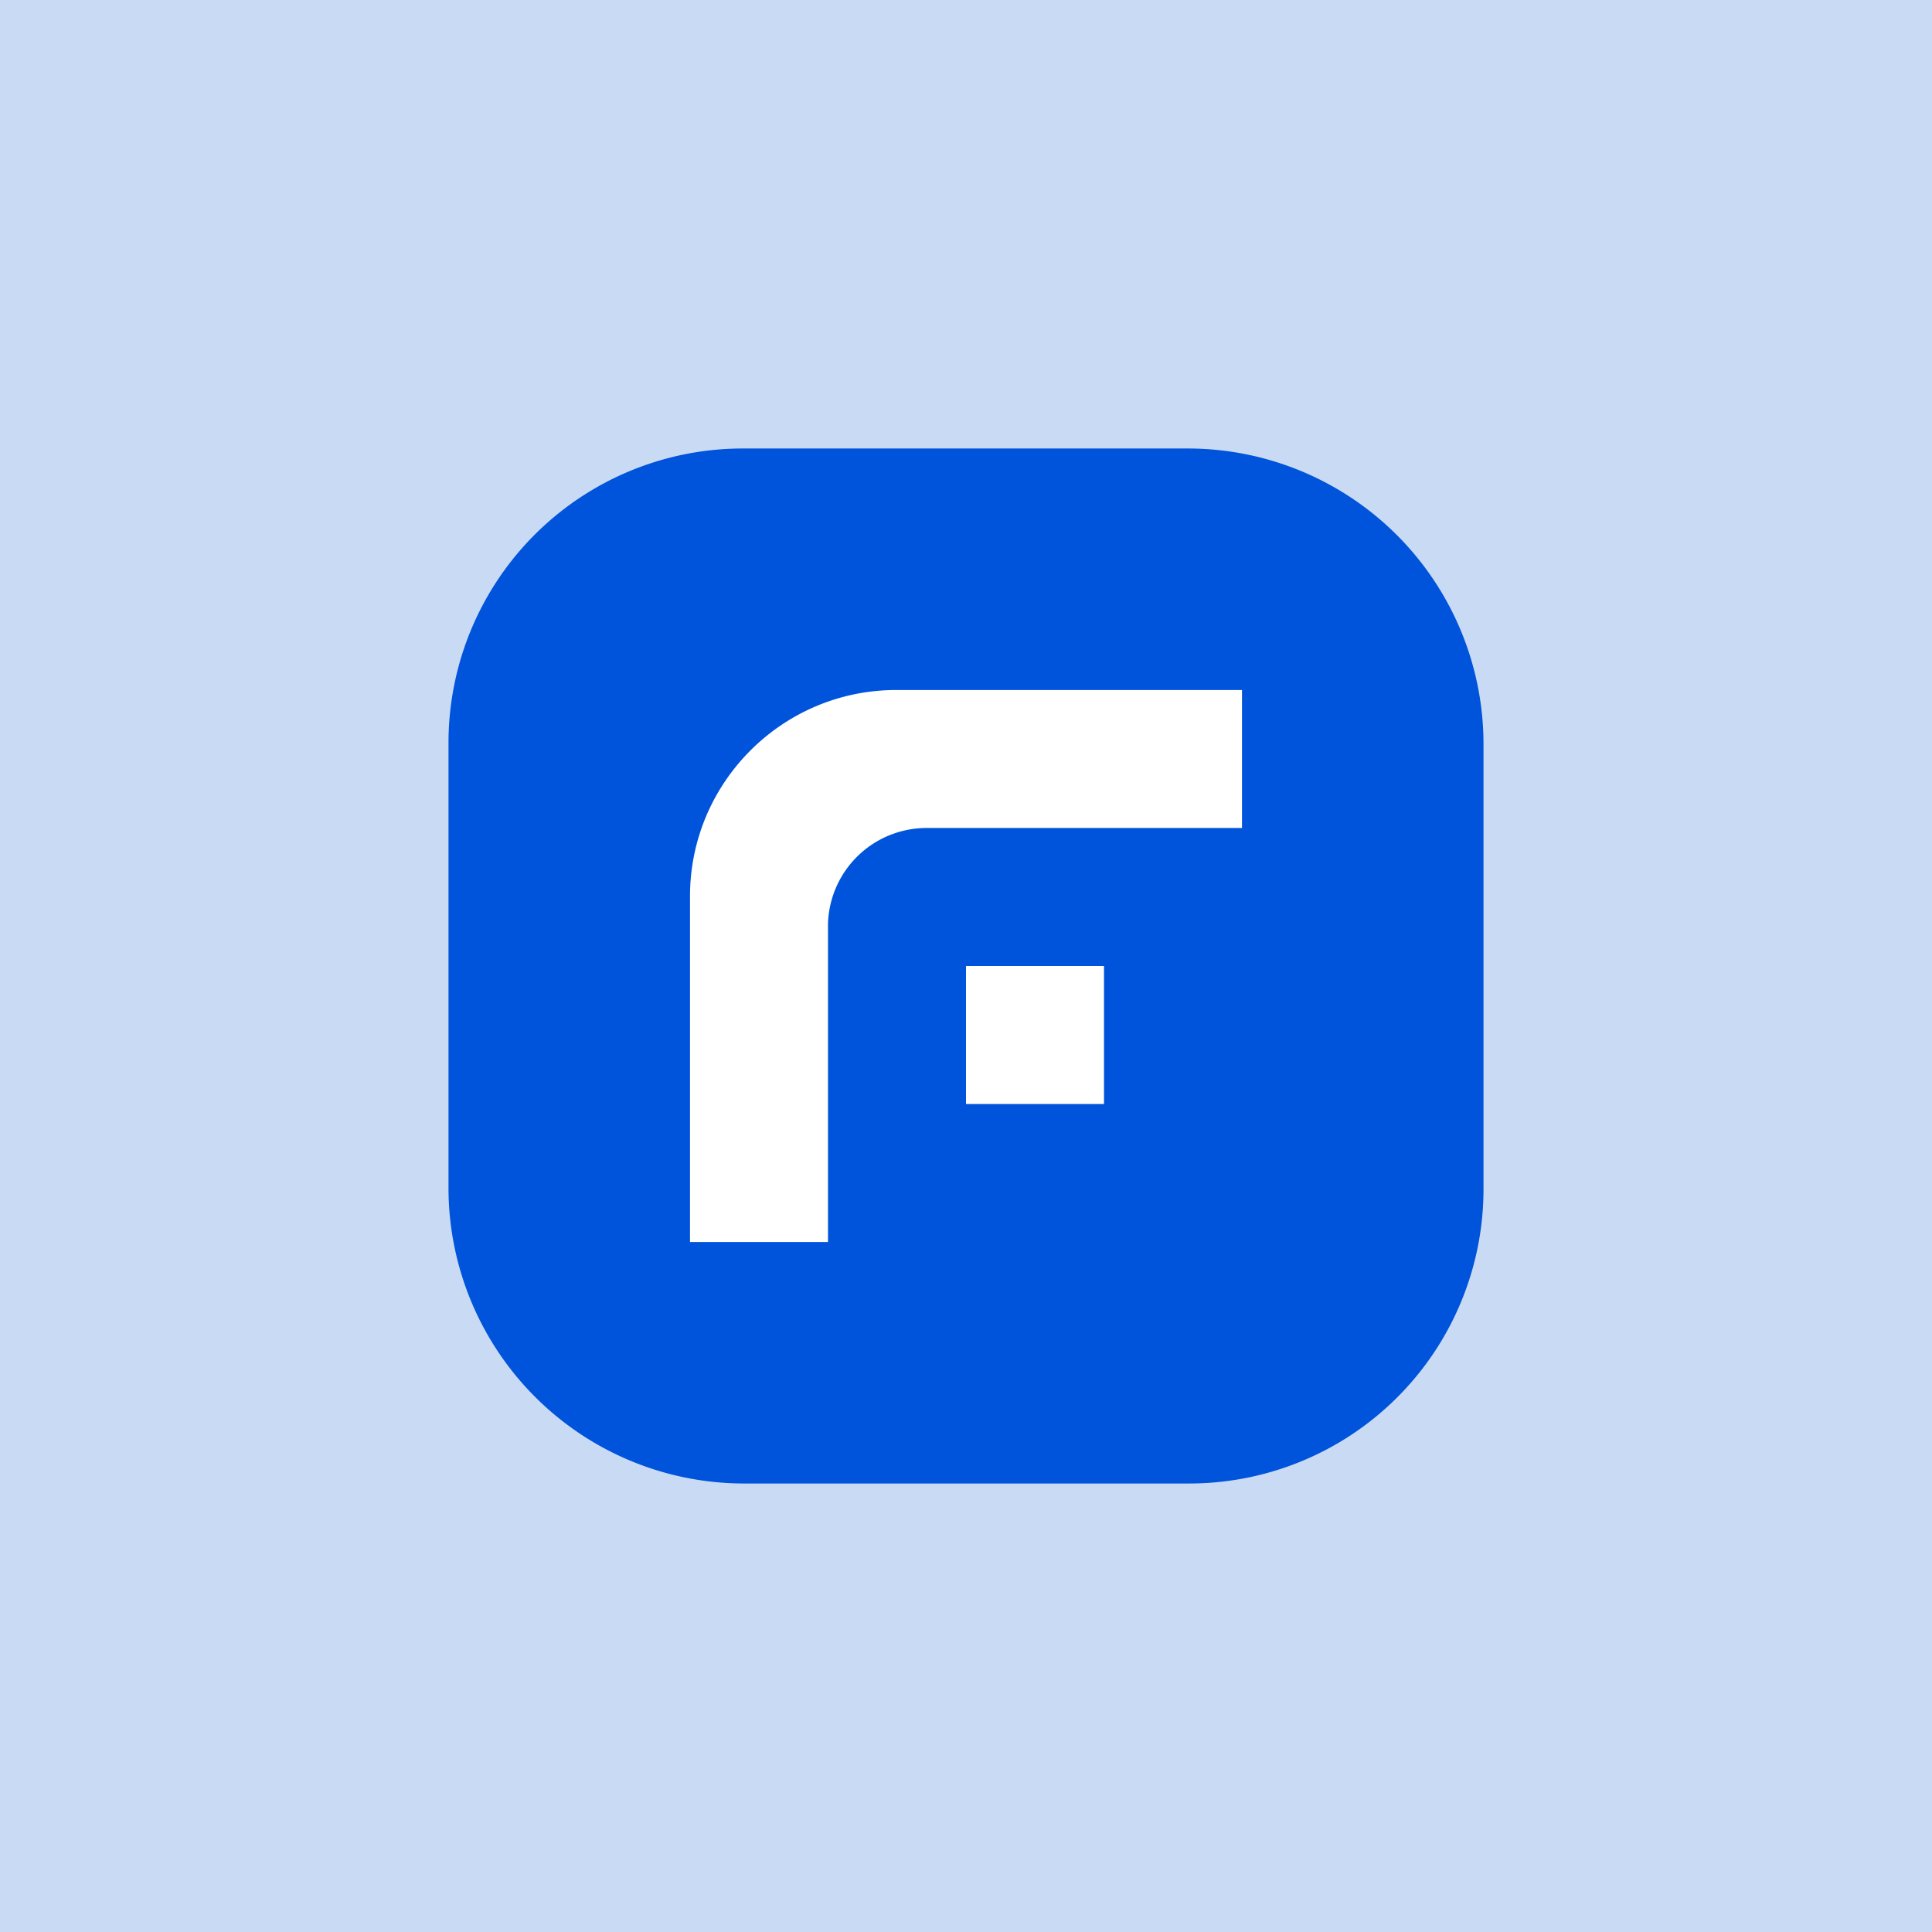
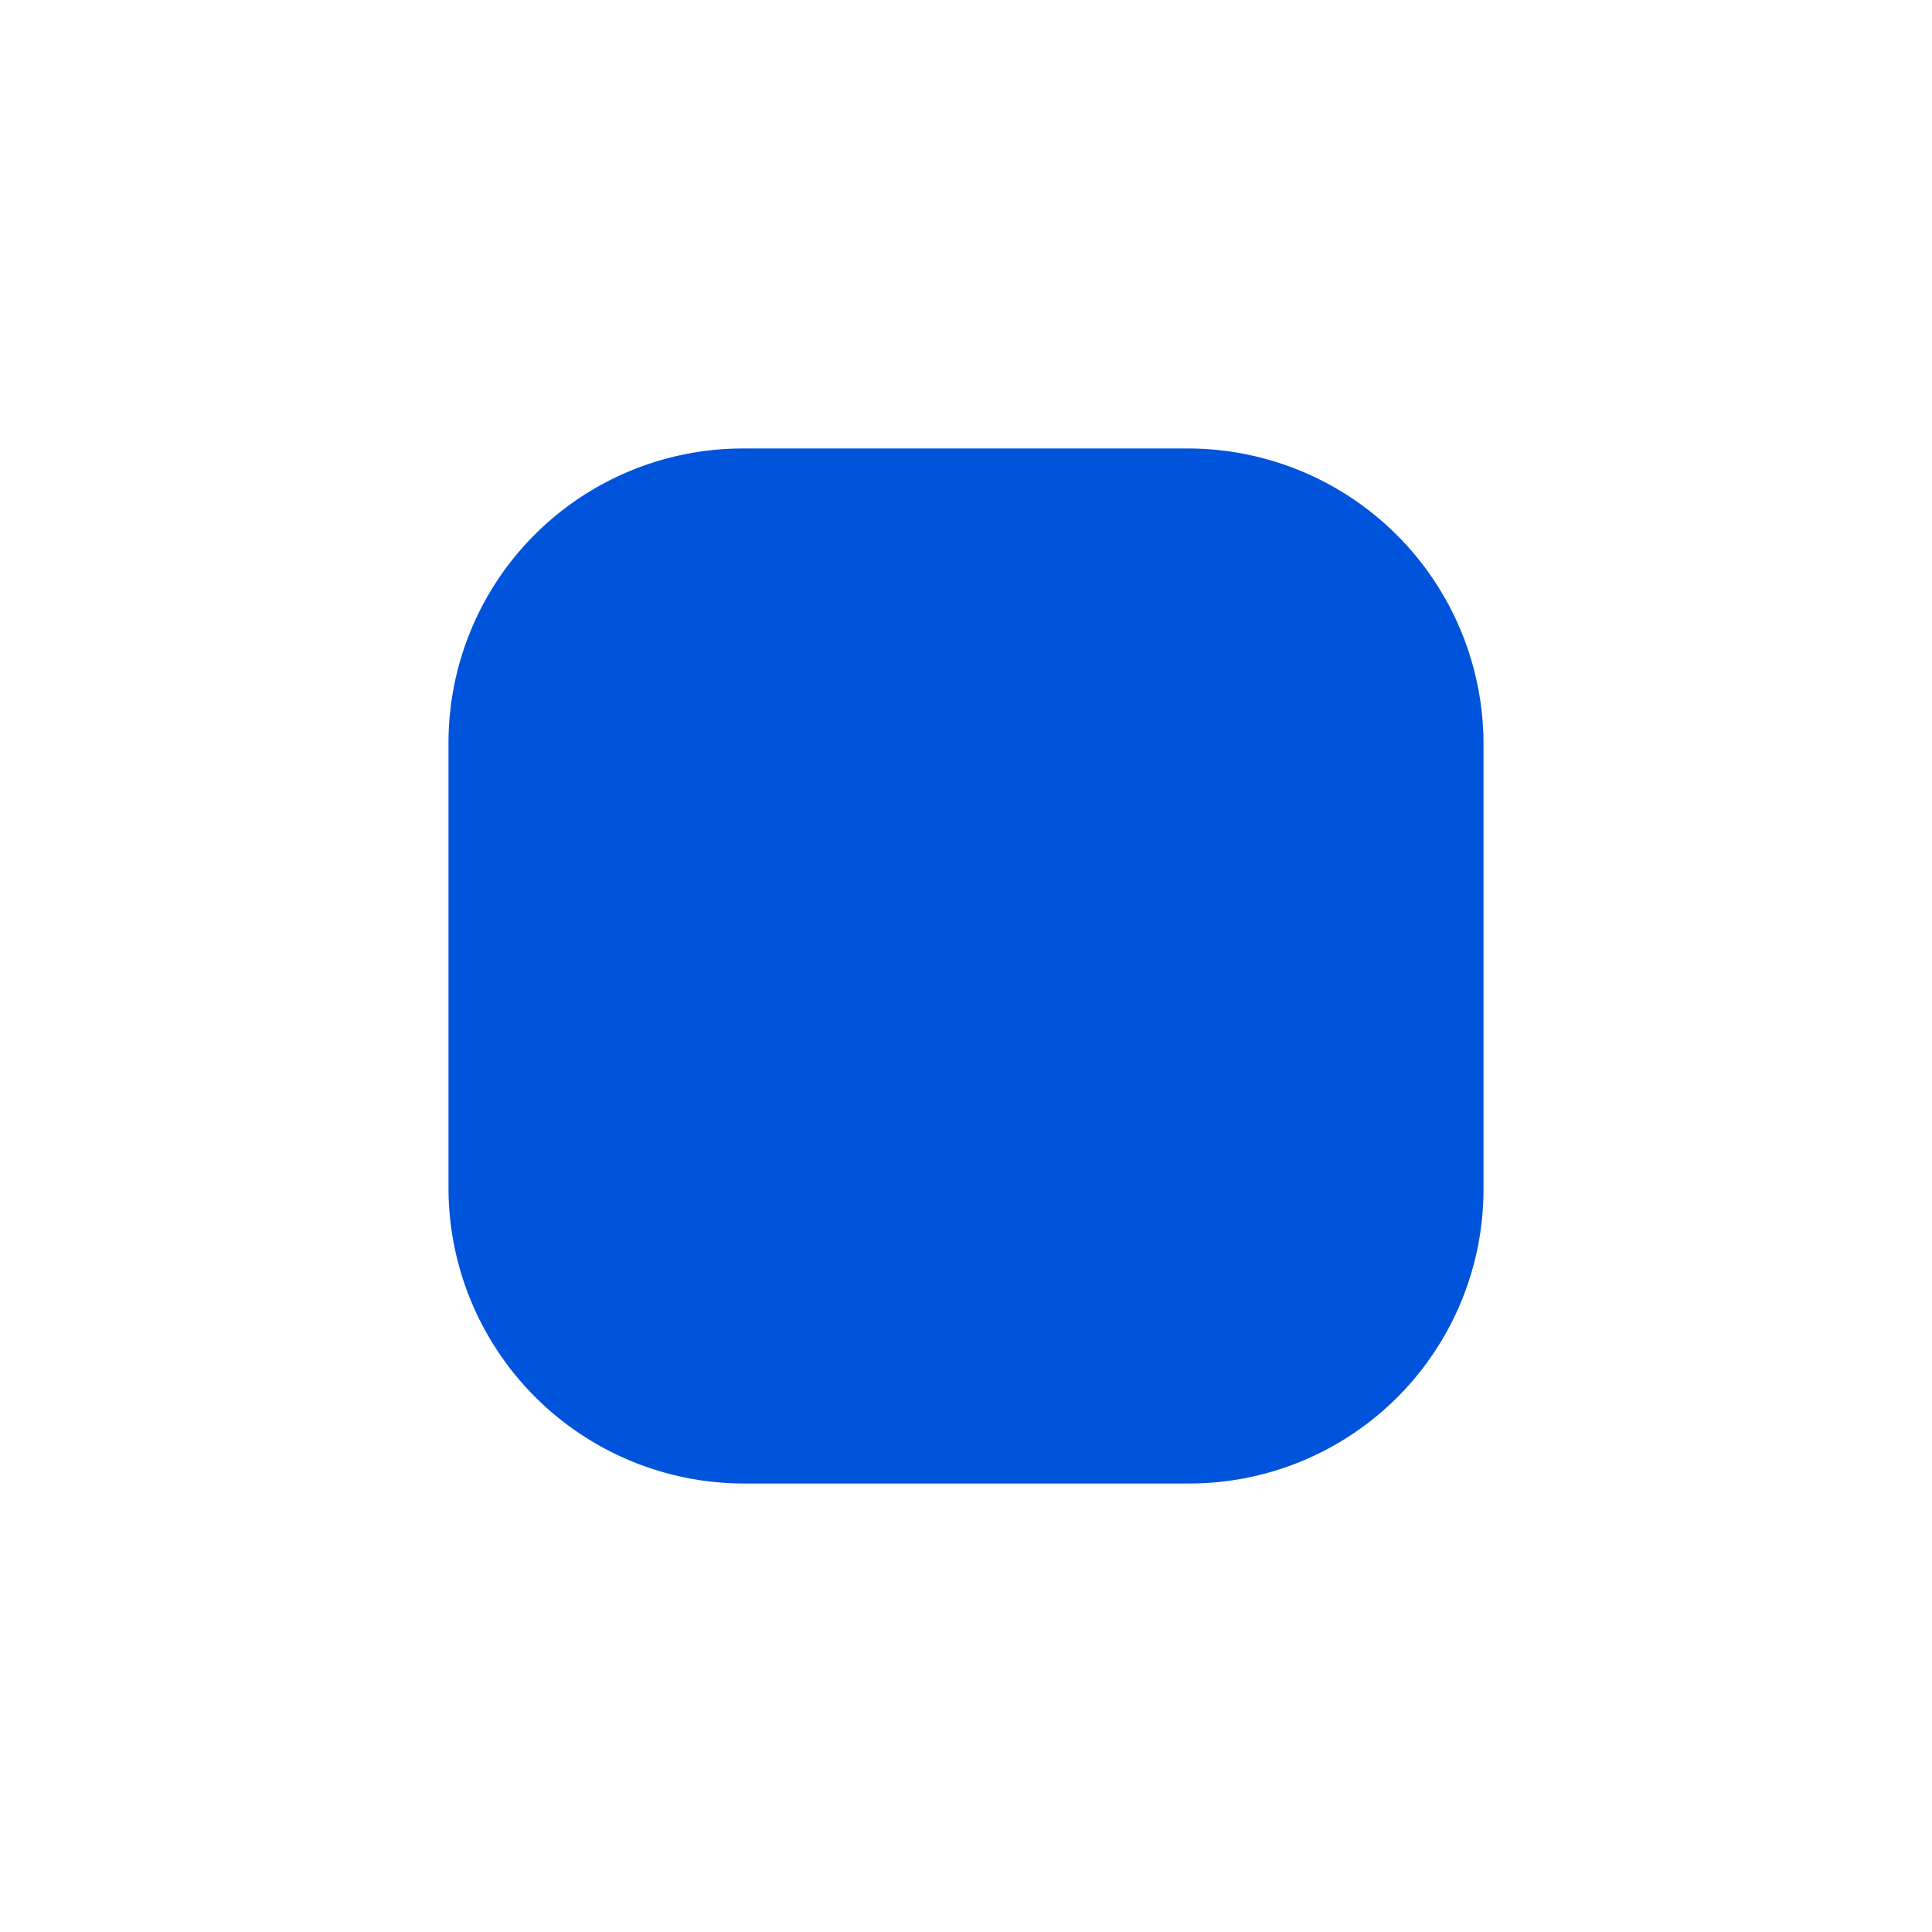
<svg xmlns="http://www.w3.org/2000/svg" width="56" height="56" viewBox="0 0 56 56">
-   <path fill="#C9DBF4" d="M0 0h56v56H0z" />
  <path d="M43 34.46A8.53 8.53 0 0 1 34.44 43H21.56A8.57 8.57 0 0 1 13 34.46V21.54A8.53 8.53 0 0 1 21.56 13h12.88A8.57 8.57 0 0 1 43 21.54v12.92Z" fill="#0053DB" />
-   <path d="M36 20v4h-9.1a2.86 2.86 0 0 0-2.9 2.77V36h-4V25.98c0-3.3 2.68-5.98 5.98-5.98H36Zm-4 12h-4v-4h4v4Z" fill="#fff" />
</svg>